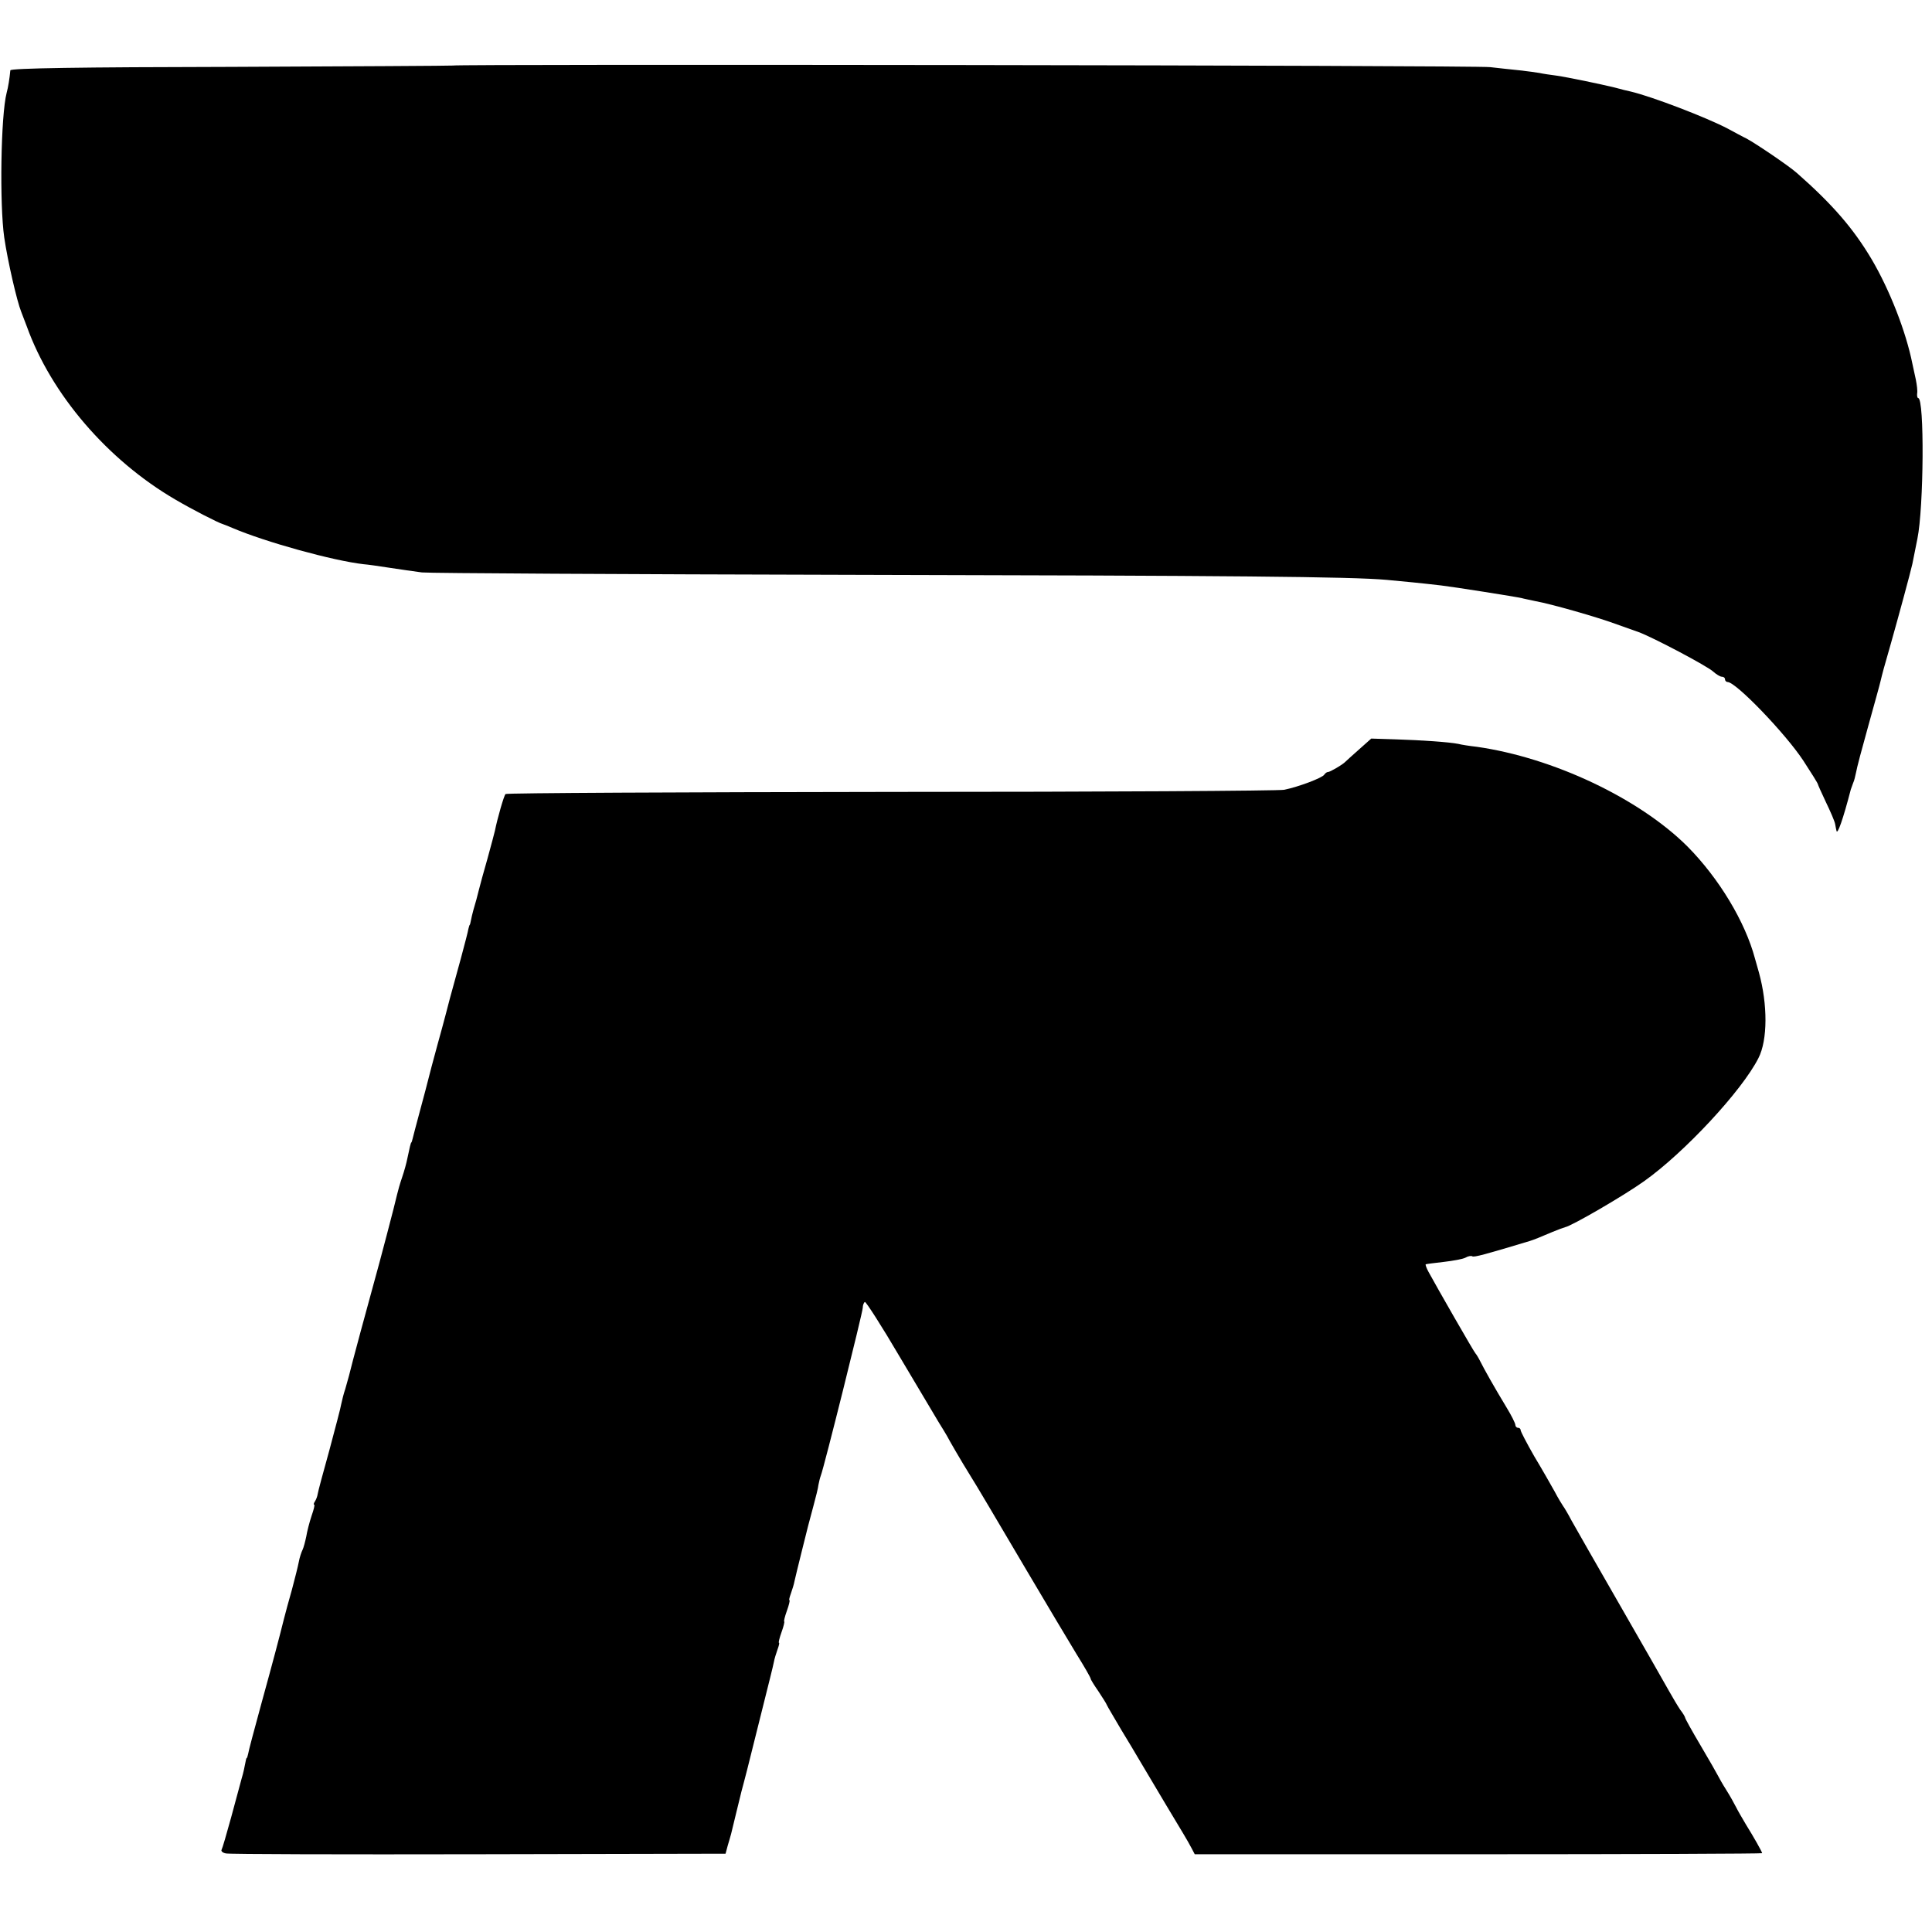
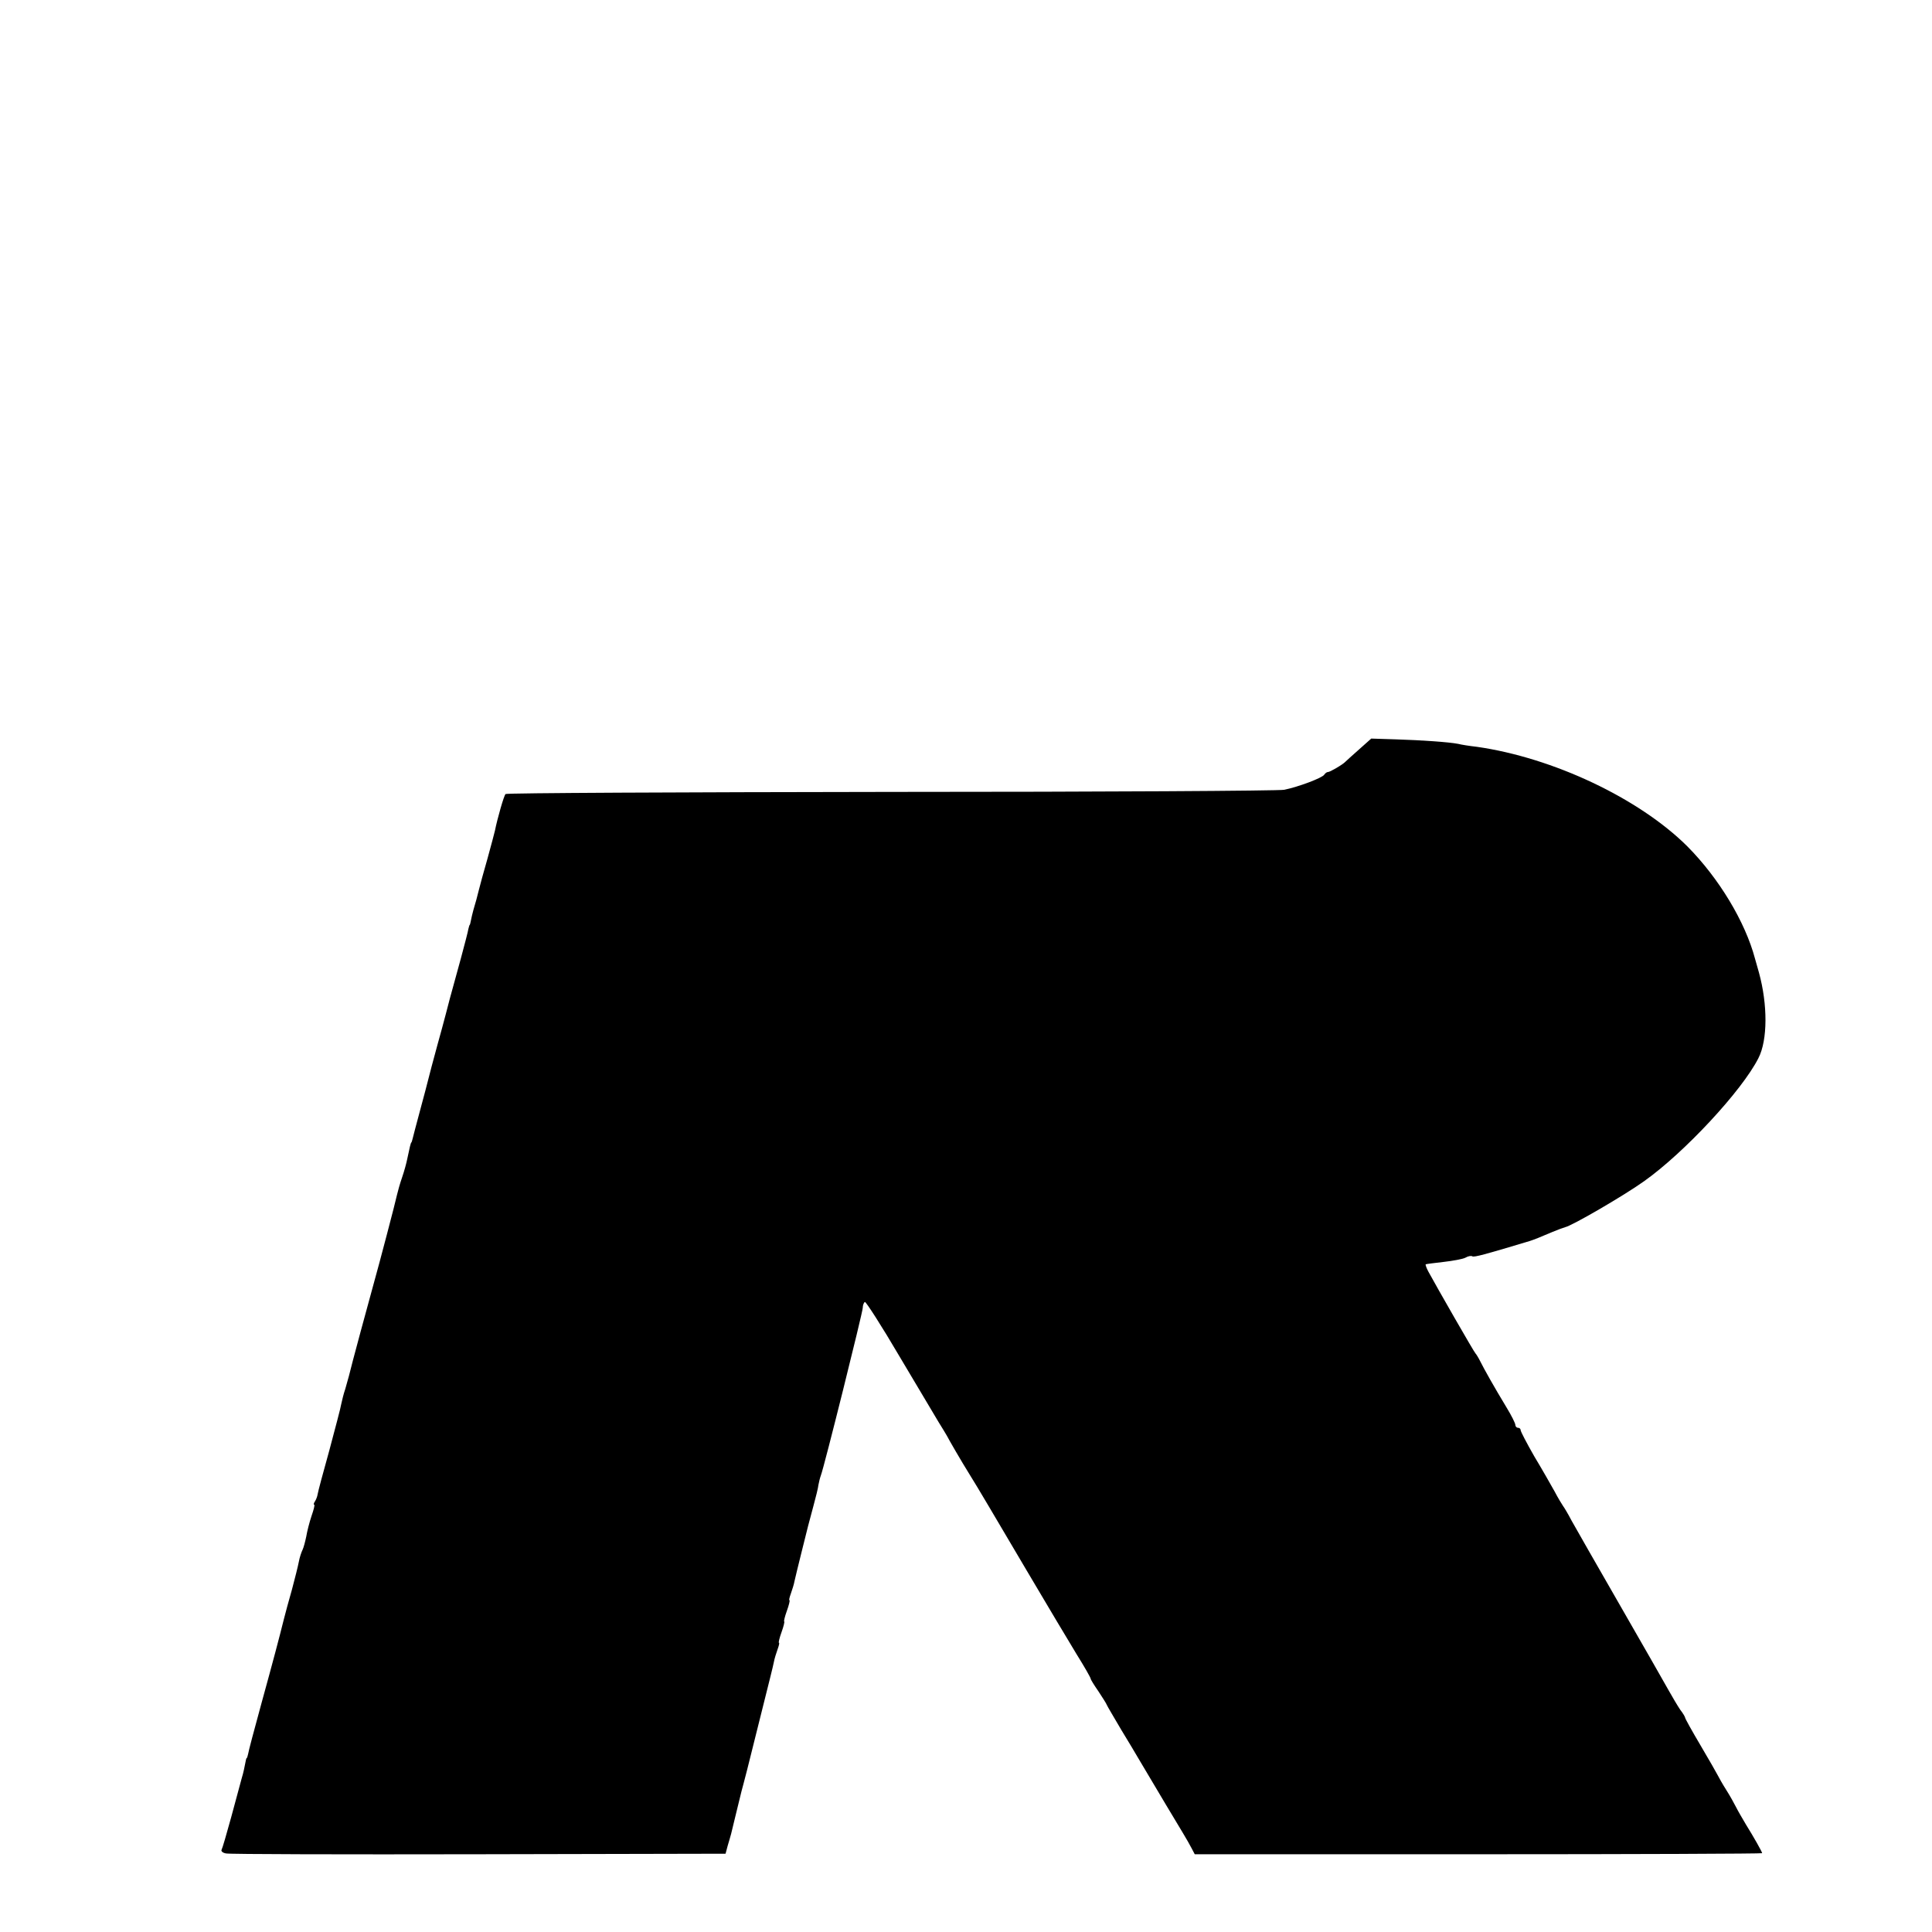
<svg xmlns="http://www.w3.org/2000/svg" version="1.0" width="728pt" height="728pt" viewBox="0 0 728 728" preserveAspectRatio="xMidYMid meet">
  <g transform="translate(0,728) scale(0.1,-0.1)" fill="#000000" stroke="none">
-     <path d="M1706 7033 c-1 -1 -376 -3 -834 -5 -570 -1 -832 -5 -833 -13 -3 -31 -8 -63 -14 -85 -22 -85 -27 -420 -9 -545 13 -89 48 -241 64 -280 4 -11 14 -36 21 -55 92 -256 304 -503 559 -652 63 -37 162 -88 180 -93 3 -1 19 -7 35 -14 126 -54 381 -124 495 -137 14 -1 57 -7 95 -13 39 -6 95 -14 125 -18 30 -3 759 -7 1620 -9 1439 -3 1881 -7 2015 -19 56 -5 137 -13 205 -21 44 -5 285 -43 305 -48 6 -2 28 -6 50 -11 61 -11 232 -60 300 -85 33 -12 74 -26 90 -32 52 -19 259 -128 281 -149 11 -10 26 -19 32 -19 7 0 12 -4 12 -10 0 -5 5 -10 10 -10 31 0 217 -193 285 -296 30 -46 55 -86 55 -89 0 -2 14 -33 30 -67 17 -35 33 -72 35 -83 2 -11 4 -22 5 -25 3 -19 25 43 54 155 2 6 6 17 9 25 4 8 8 26 11 40 2 14 23 93 46 175 23 83 44 158 46 168 7 29 12 49 39 142 28 99 74 268 81 300 2 11 6 31 9 45 3 14 7 36 10 50 24 117 27 530 3 530 -3 0 -5 8 -4 17 2 10 -1 33 -5 53 -4 19 -10 46 -13 60 -24 120 -85 277 -154 394 -69 116 -148 207 -281 324 -29 26 -153 110 -190 130 -13 6 -44 23 -70 37 -82 43 -286 121 -366 140 -11 2 -38 9 -60 15 -58 14 -173 38 -220 45 -23 3 -51 7 -64 10 -13 2 -46 7 -75 10 -28 3 -78 8 -111 12 -51 7 -3903 12 -3909 6z" />
    <path d="M5121 4456 c-25 -22 -48 -43 -51 -46 -10 -11 -60 -40 -66 -39 -4 0 -10 -4 -14 -10 -7 -12 -97 -46 -151 -57 -19 -4 -685 -8 -1481 -8 -795 -1 -1449 -4 -1453 -8 -6 -5 -31 -93 -40 -138 -2 -8 -14 -55 -28 -105 -14 -49 -29 -103 -33 -120 -4 -16 -8 -32 -9 -35 -6 -19 -17 -59 -20 -76 -2 -10 -4 -19 -5 -19 -1 0 -3 -7 -5 -15 -1 -8 -14 -58 -28 -110 -14 -52 -33 -121 -42 -153 -8 -31 -21 -81 -29 -110 -8 -28 -26 -95 -40 -147 -13 -52 -34 -131 -46 -175 -12 -44 -23 -87 -25 -95 -2 -8 -4 -15 -5 -15 -2 0 -7 -21 -15 -60 -3 -16 -12 -49 -20 -72 -8 -23 -16 -52 -19 -65 -5 -25 -70 -272 -86 -328 -13 -46 -90 -330 -95 -354 -3 -10 -9 -33 -14 -50 -6 -17 -12 -42 -15 -56 -2 -14 -23 -92 -45 -175 -23 -82 -43 -157 -44 -165 -1 -8 -6 -21 -10 -27 -5 -7 -6 -13 -3 -13 3 0 -2 -19 -10 -42 -8 -24 -17 -59 -20 -78 -4 -19 -10 -42 -14 -50 -4 -8 -11 -28 -14 -45 -3 -16 -15 -64 -26 -105 -12 -41 -25 -91 -30 -110 -19 -76 -39 -152 -85 -319 -26 -95 -49 -181 -50 -190 -2 -9 -4 -16 -6 -16 -1 0 -3 -9 -5 -20 -2 -11 -7 -36 -13 -55 -5 -19 -23 -86 -40 -148 -17 -62 -33 -117 -36 -122 -3 -5 4 -12 17 -14 13 -3 441 -4 952 -3 l930 2 8 30 c5 17 11 37 13 45 5 22 35 143 39 160 2 8 12 44 21 80 9 36 18 72 20 80 2 8 20 80 40 160 20 80 39 155 41 167 2 12 9 34 14 48 5 14 8 25 5 25 -2 0 2 18 10 40 8 22 12 40 10 40 -2 0 2 18 10 40 8 22 12 40 10 40 -3 0 0 11 5 25 5 14 12 36 14 48 3 12 14 60 26 107 12 47 23 92 25 100 2 8 11 42 20 75 9 33 18 69 19 80 2 11 6 27 9 35 12 30 158 616 158 632 0 10 4 20 8 22 3 3 63 -90 131 -206 69 -116 135 -227 147 -247 13 -20 26 -43 31 -51 7 -14 55 -97 85 -145 29 -46 93 -155 217 -365 73 -124 157 -264 186 -312 30 -48 54 -90 54 -94 0 -3 13 -24 29 -47 15 -23 30 -46 32 -52 2 -5 27 -47 54 -93 28 -46 55 -91 60 -100 79 -134 155 -260 173 -290 12 -20 27 -46 33 -58 l11 -21 1069 0 c588 0 1069 2 1069 4 0 5 -33 63 -61 108 -13 22 -30 51 -37 65 -7 14 -23 43 -37 65 -14 22 -28 47 -32 55 -4 8 -33 59 -65 113 -32 54 -58 101 -58 104 0 3 -8 17 -19 31 -10 15 -29 47 -43 72 -14 25 -96 169 -183 320 -87 151 -169 295 -183 320 -13 25 -28 50 -32 55 -4 6 -19 30 -32 55 -14 25 -48 85 -77 133 -28 49 -51 93 -51 98 0 5 -4 9 -10 9 -5 0 -10 5 -10 11 0 6 -15 36 -34 67 -46 76 -83 142 -98 172 -7 14 -15 27 -18 30 -5 4 -146 250 -178 309 -7 13 -11 25 -10 27 2 1 32 5 68 9 35 4 73 11 82 16 10 6 22 8 26 5 7 -4 48 7 217 58 13 4 41 15 85 34 19 8 41 16 48 18 25 5 220 118 297 173 151 107 369 341 431 464 35 68 35 202 2 322 -6 22 -13 46 -15 53 -37 139 -136 303 -255 423 -182 181 -506 334 -793 375 -27 3 -59 8 -70 11 -36 7 -138 14 -234 17 l-94 3 -46 -41z" />
  </g>
</svg>